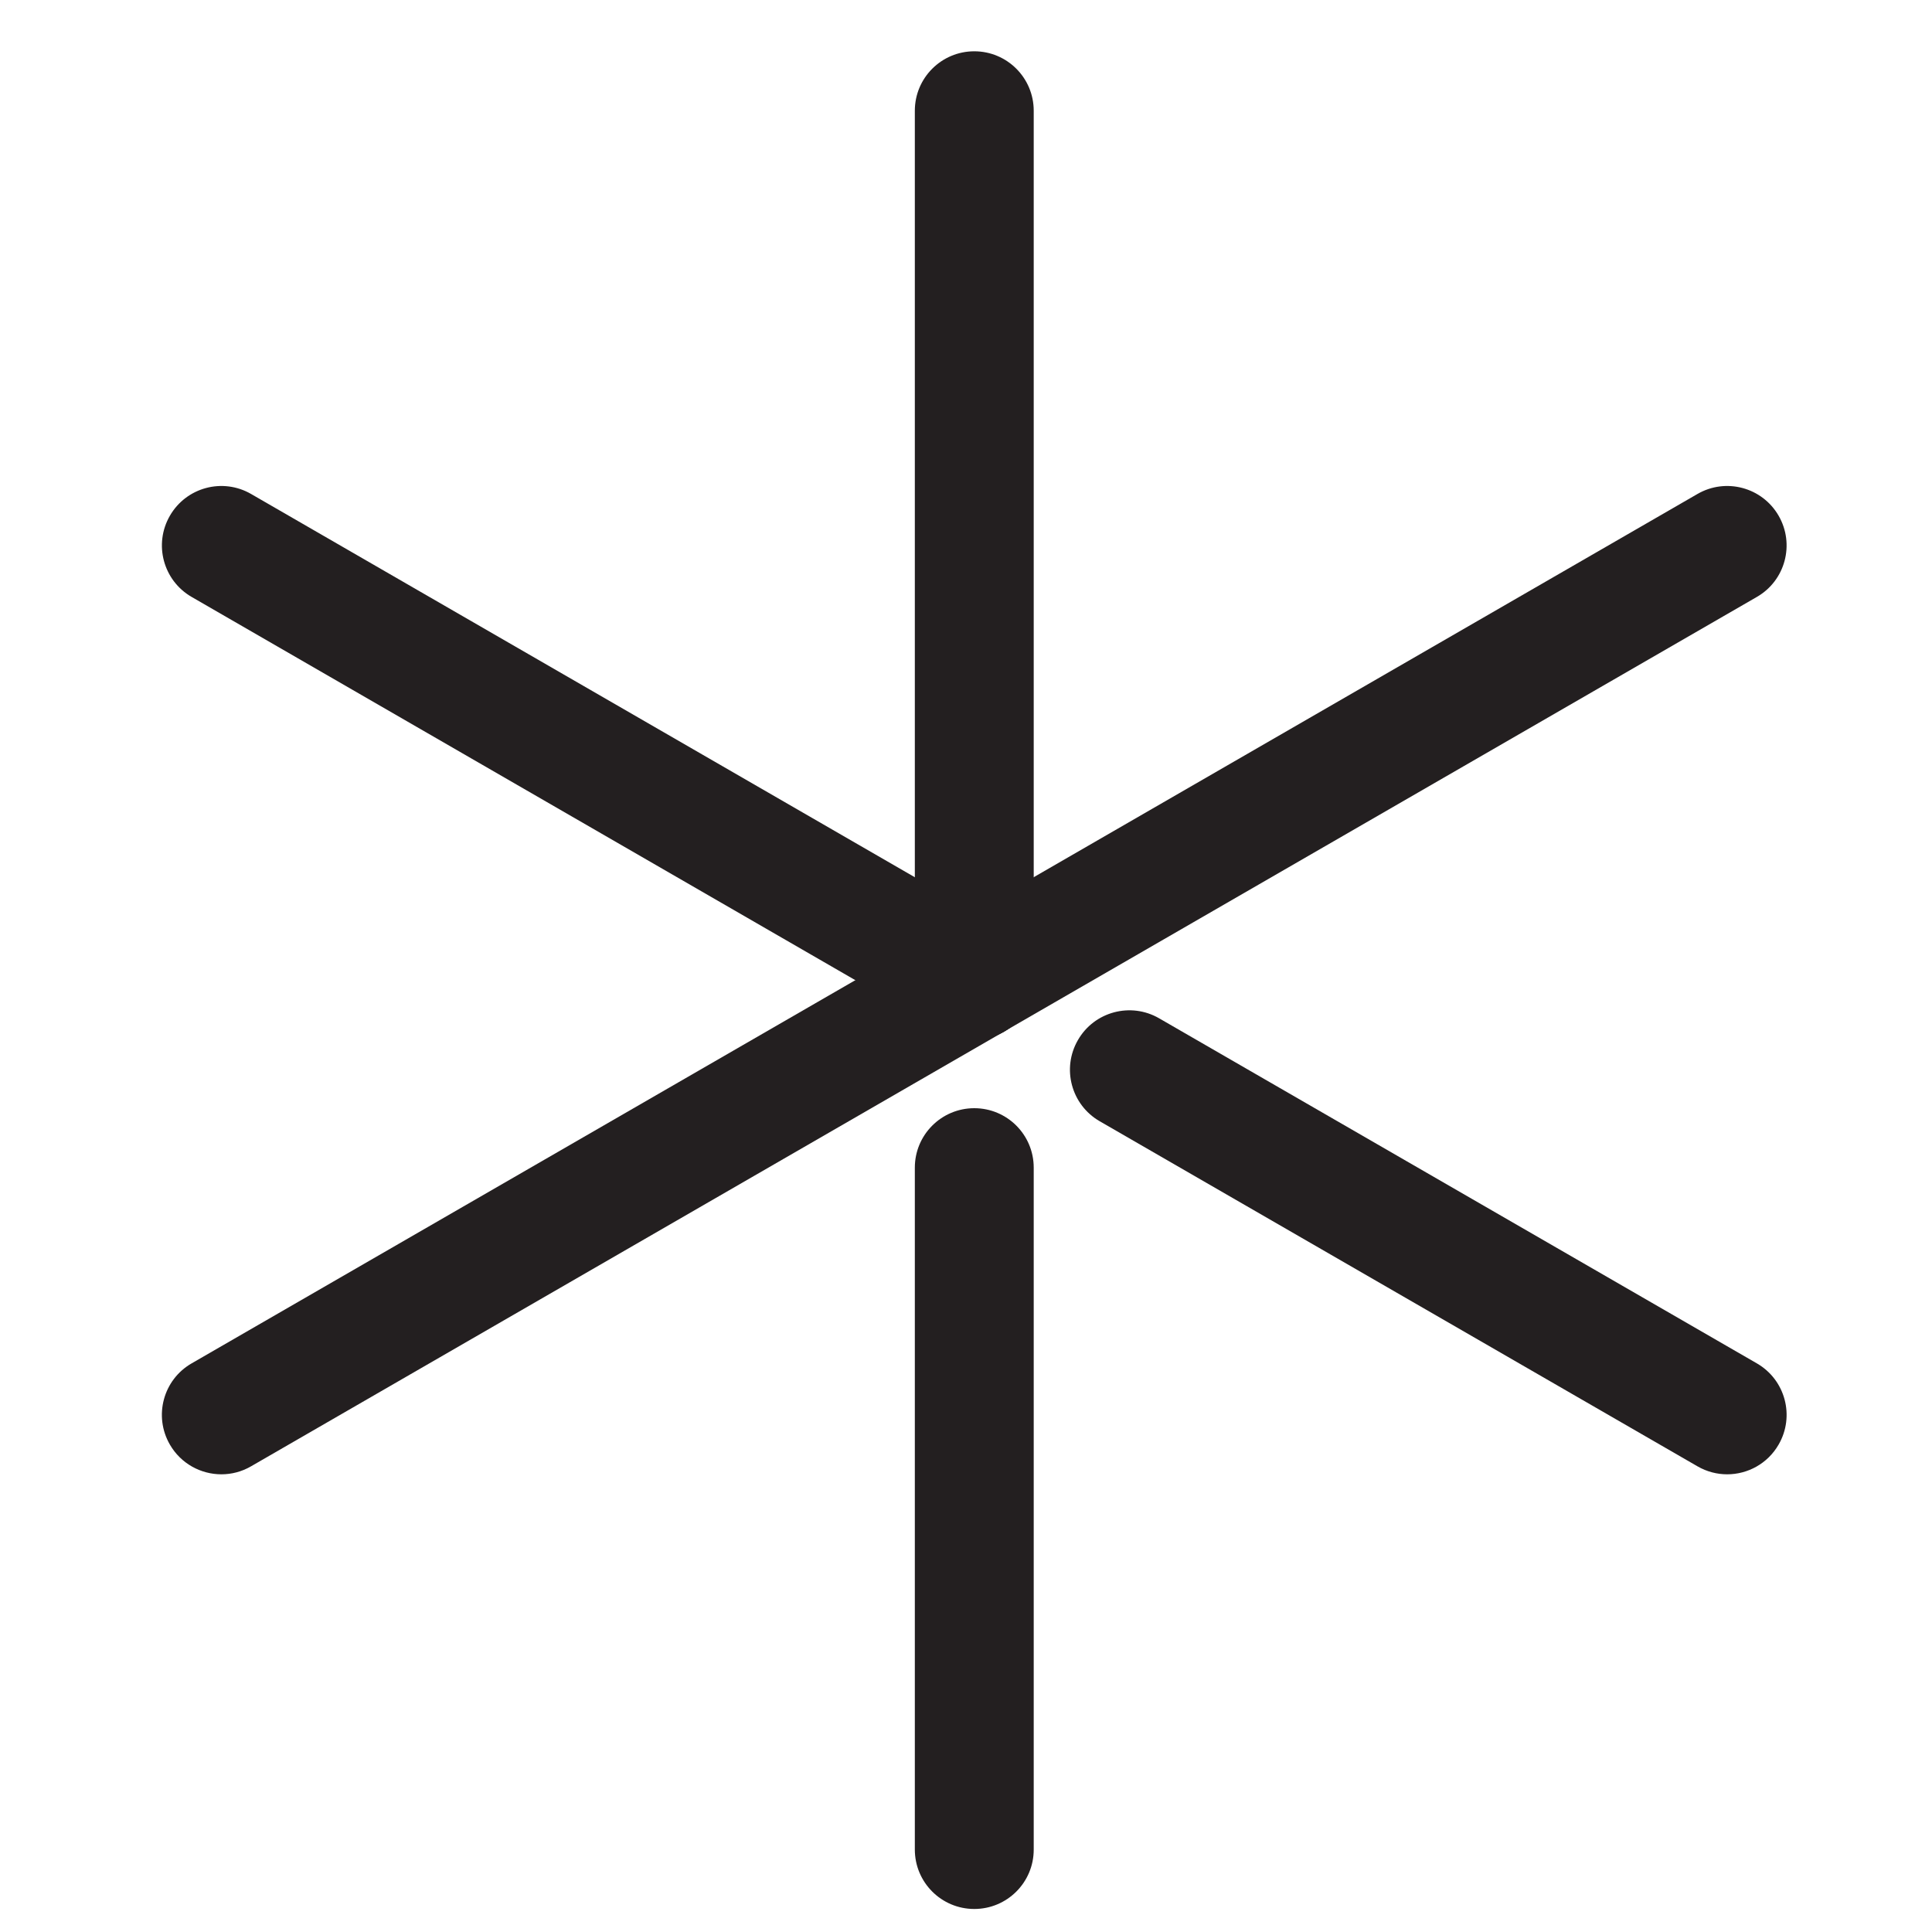
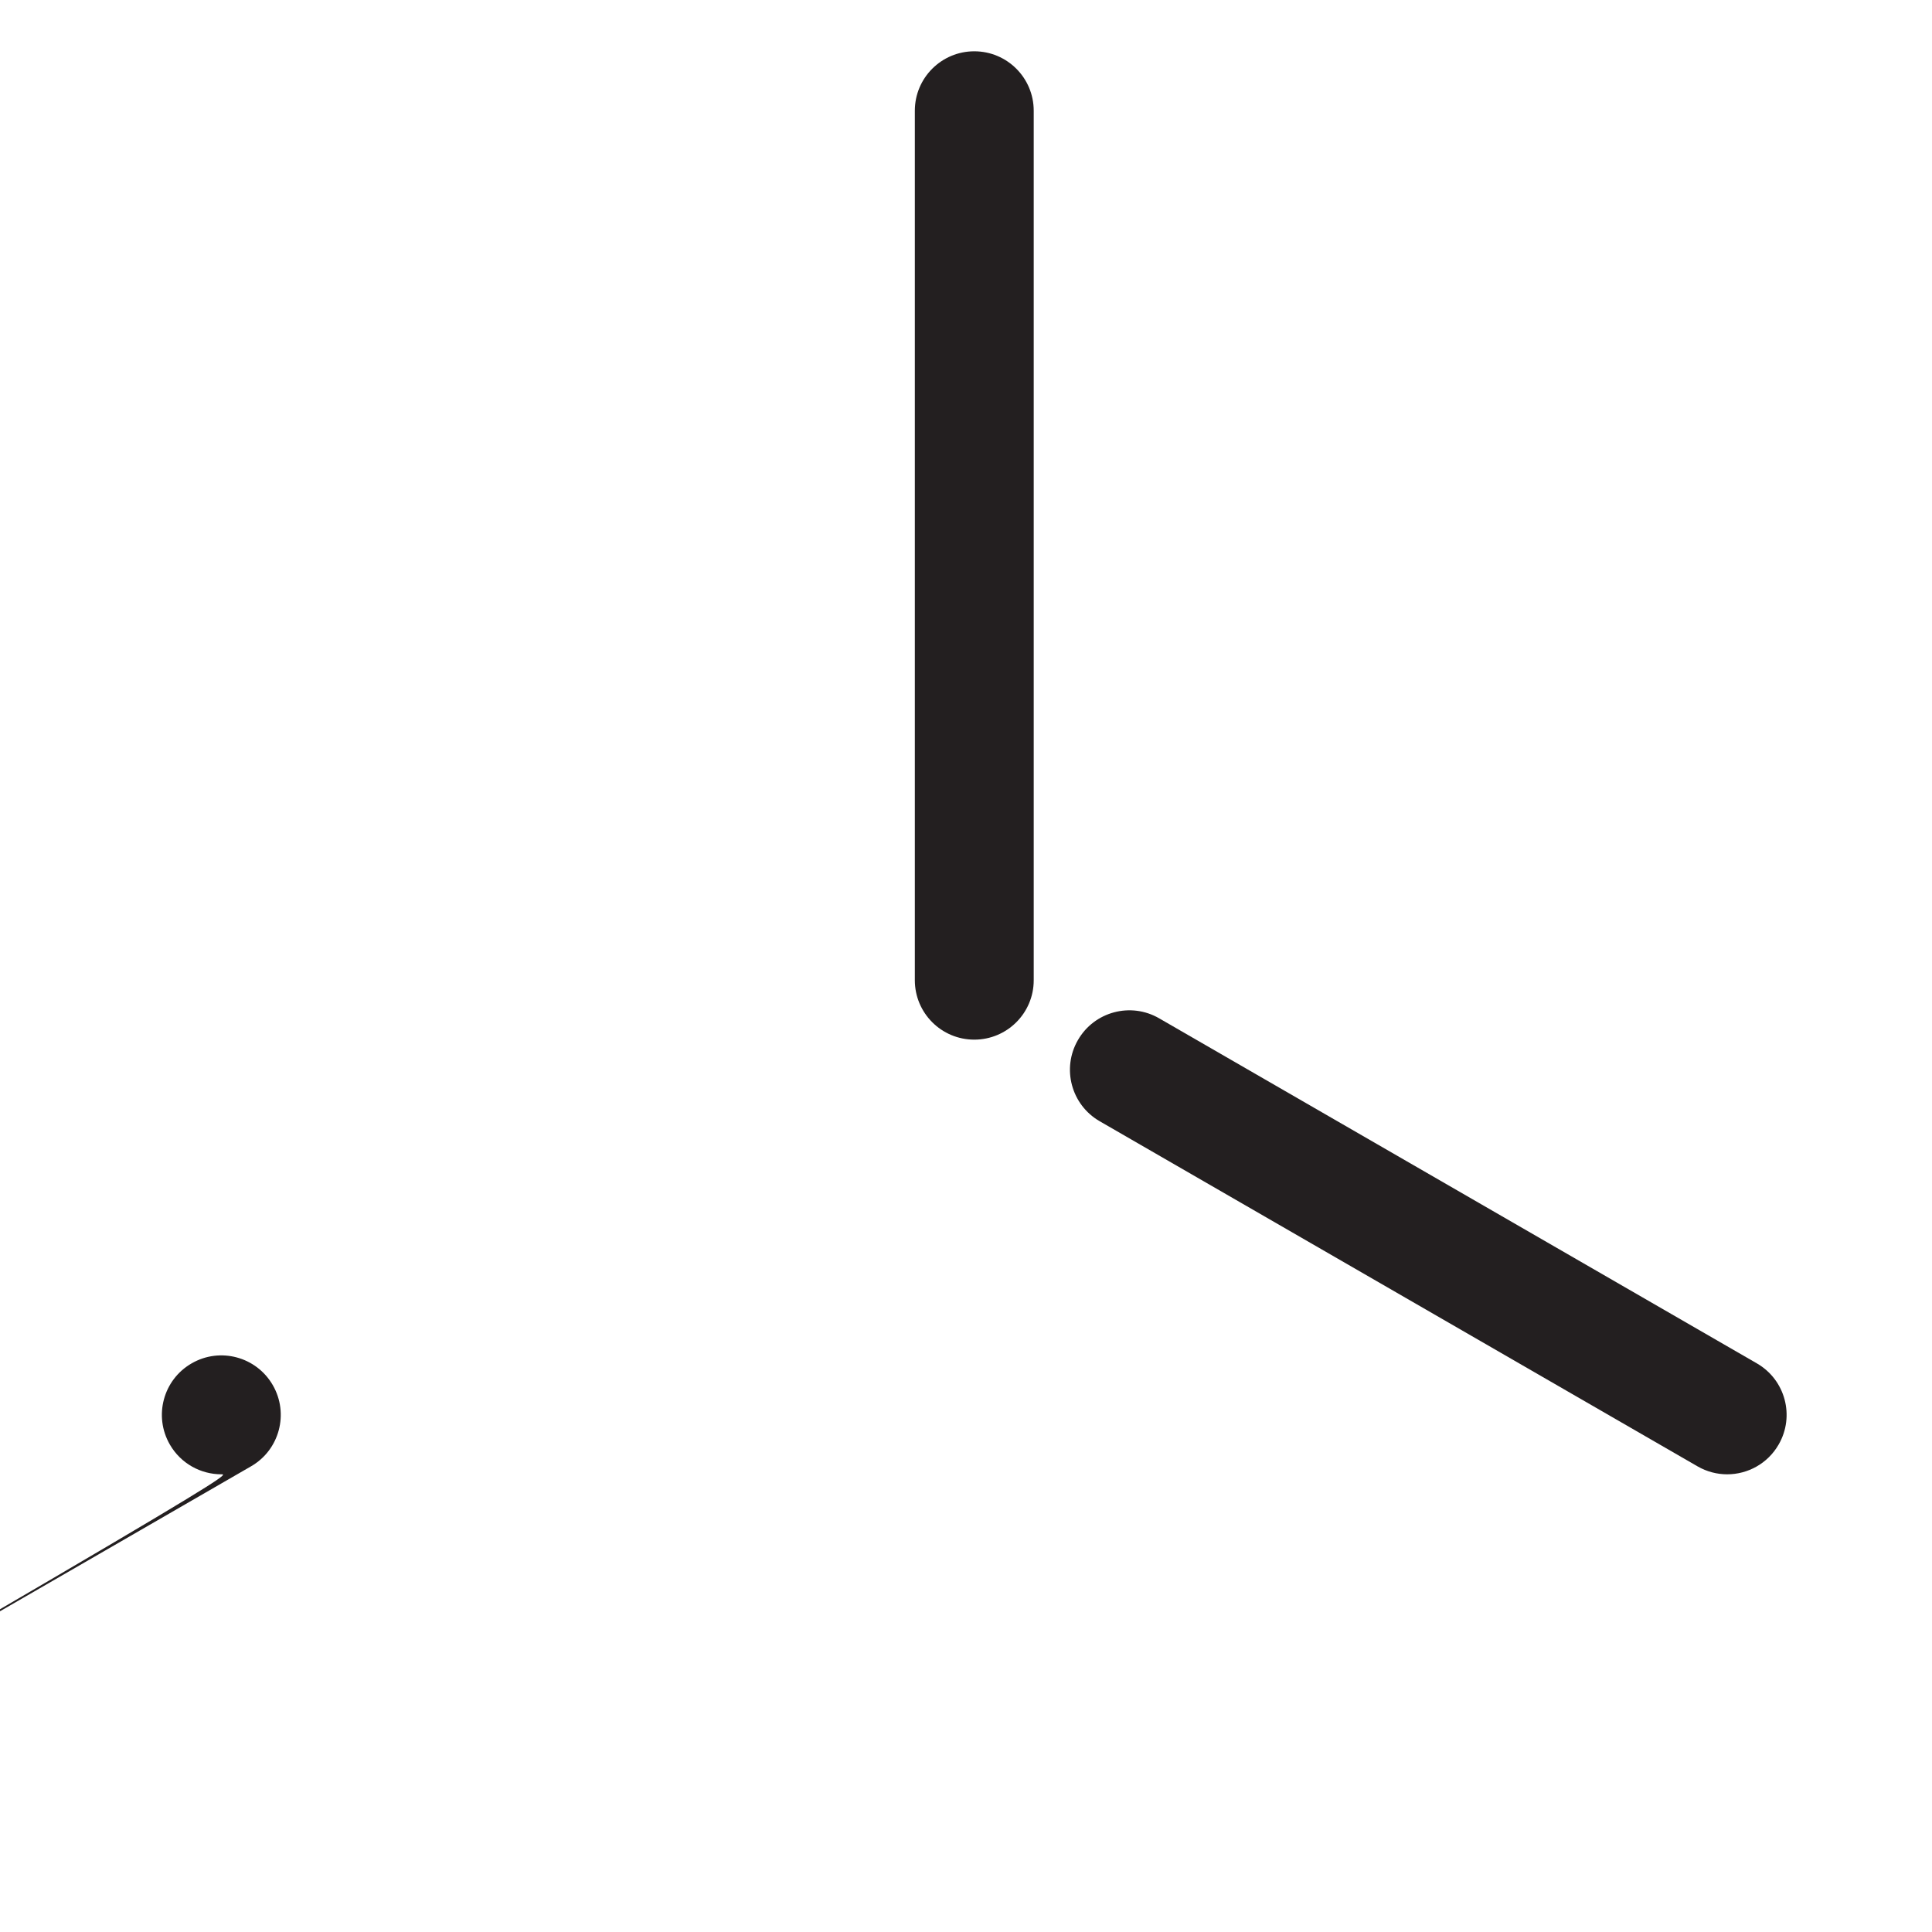
<svg xmlns="http://www.w3.org/2000/svg" version="1.1" id="Ebene_1" x="0px" y="0px" width="60px" height="60px" viewBox="0 0 60 60" enable-background="new 0 0 60 60" xml:space="preserve">
  <g>
    <g>
-       <path fill="#231F20" d="M30.257,59.285c-1.02,0-1.846-0.826-1.846-1.846V36.262c0-1.02,0.827-1.846,1.846-1.846    c1.02,0,1.846,0.826,1.846,1.846v21.178C32.104,58.459,31.277,59.285,30.257,59.285z" />
-     </g>
+       </g>
    <g>
      <path fill="#231F20" d="M30.257,32.287c-1.02,0-1.846-0.826-1.846-1.846V3.439c0-1.02,0.827-1.846,1.846-1.846    c1.02,0,1.846,0.826,1.846,1.846v27.002C32.104,31.461,31.277,32.287,30.257,32.287z" />
    </g>
    <g>
      <path fill="#231F20" d="M53.639,45.786c-0.313,0-0.631-0.08-0.922-0.248L34.152,34.821c-0.884-0.51-1.186-1.639-0.676-2.521    c0.508-0.884,1.639-1.186,2.521-0.676l18.564,10.717c0.884,0.51,1.186,1.639,0.676,2.521    C54.896,45.455,54.276,45.786,53.639,45.786z" />
    </g>
    <g>
-       <path fill="#231F20" d="M30.255,32.288c-0.313,0-0.63-0.08-0.921-0.248L5.951,18.538c-0.883-0.51-1.185-1.639-0.675-2.521    c0.509-0.883,1.638-1.187,2.522-0.676l23.383,13.502c0.883,0.51,1.185,1.639,0.675,2.521    C31.514,31.957,30.894,32.288,30.255,32.288z" />
-     </g>
+       </g>
    <g>
-       <path fill="#231F20" d="M6.876,45.786c-0.638,0-1.259-0.331-1.601-0.924c-0.51-0.883-0.208-2.012,0.676-2.521l46.765-27    c0.883-0.511,2.012-0.207,2.521,0.676s0.208,2.012-0.676,2.521l-46.765,27C7.507,45.706,7.189,45.786,6.876,45.786z" />
+       <path fill="#231F20" d="M6.876,45.786c-0.638,0-1.259-0.331-1.601-0.924c-0.51-0.883-0.208-2.012,0.676-2.521c0.883-0.511,2.012-0.207,2.521,0.676s0.208,2.012-0.676,2.521l-46.765,27C7.507,45.706,7.189,45.786,6.876,45.786z" />
    </g>
  </g>
</svg>